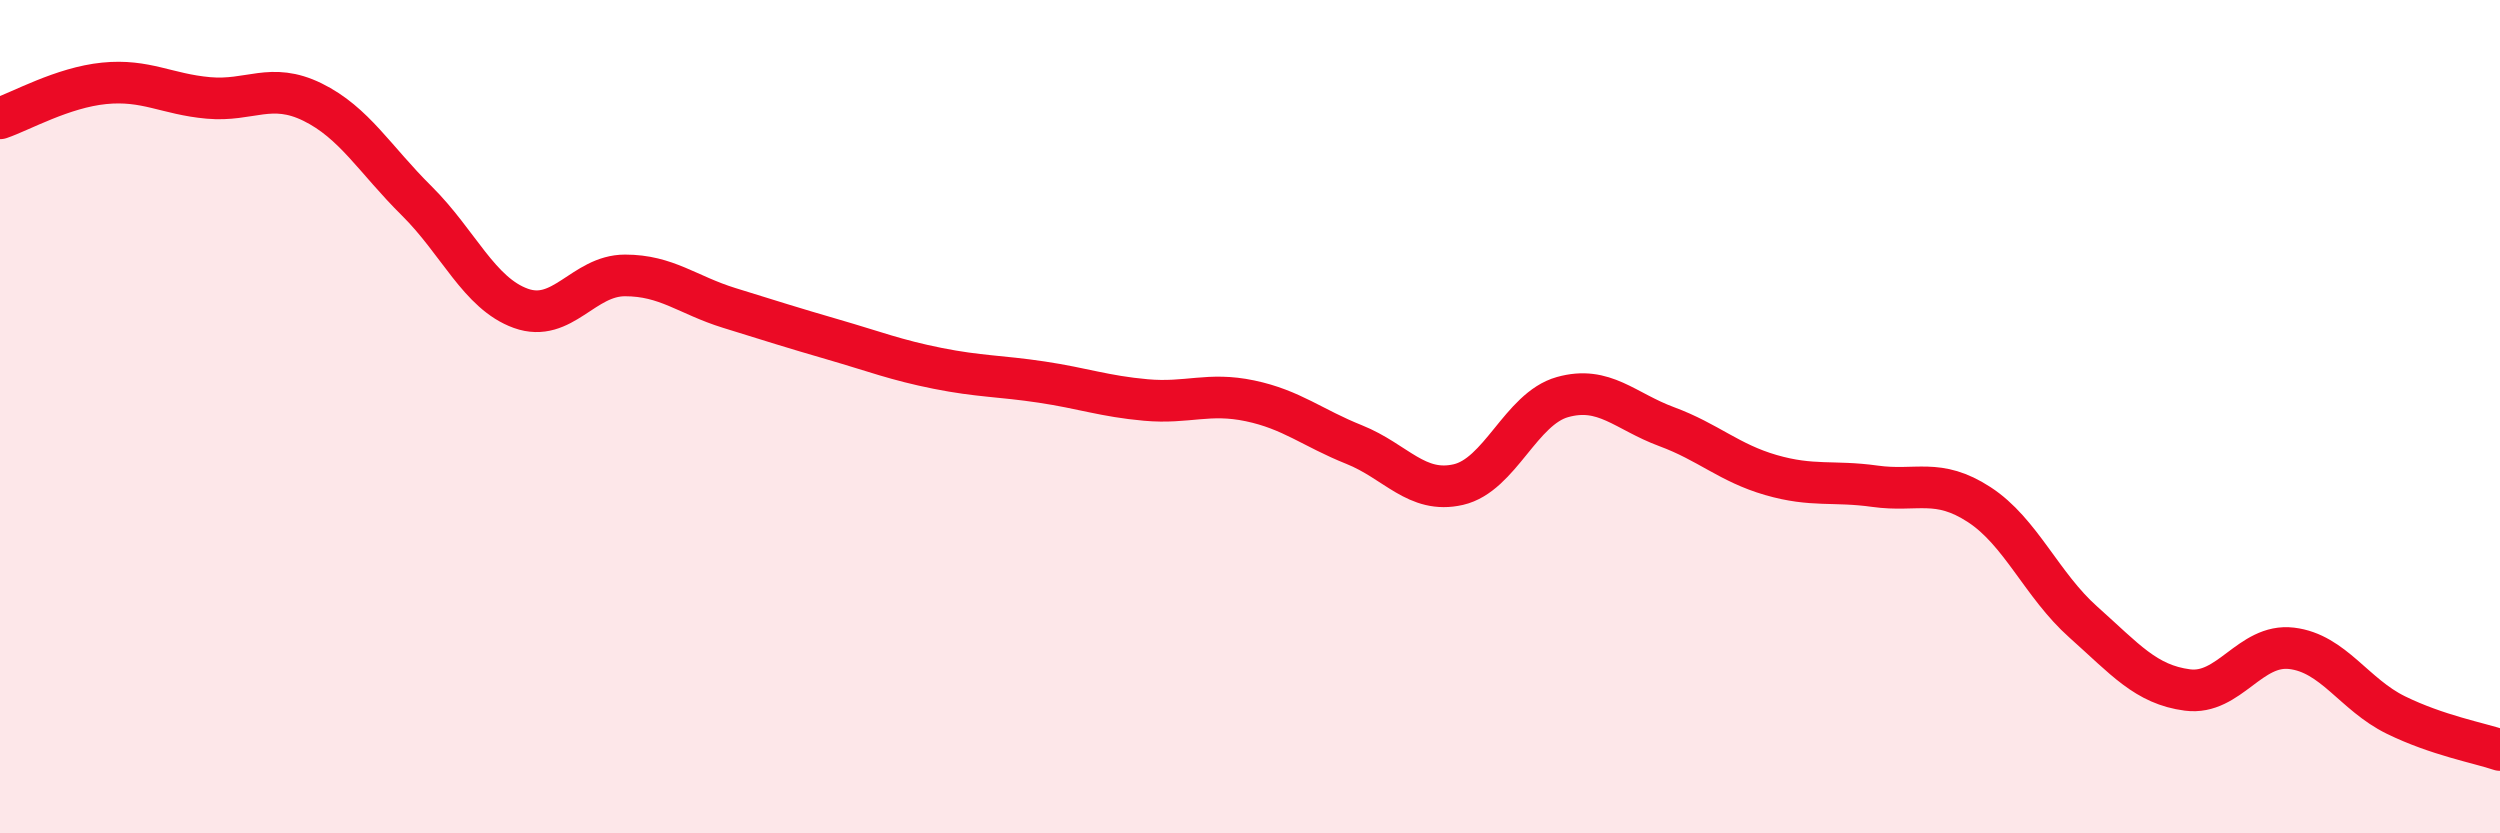
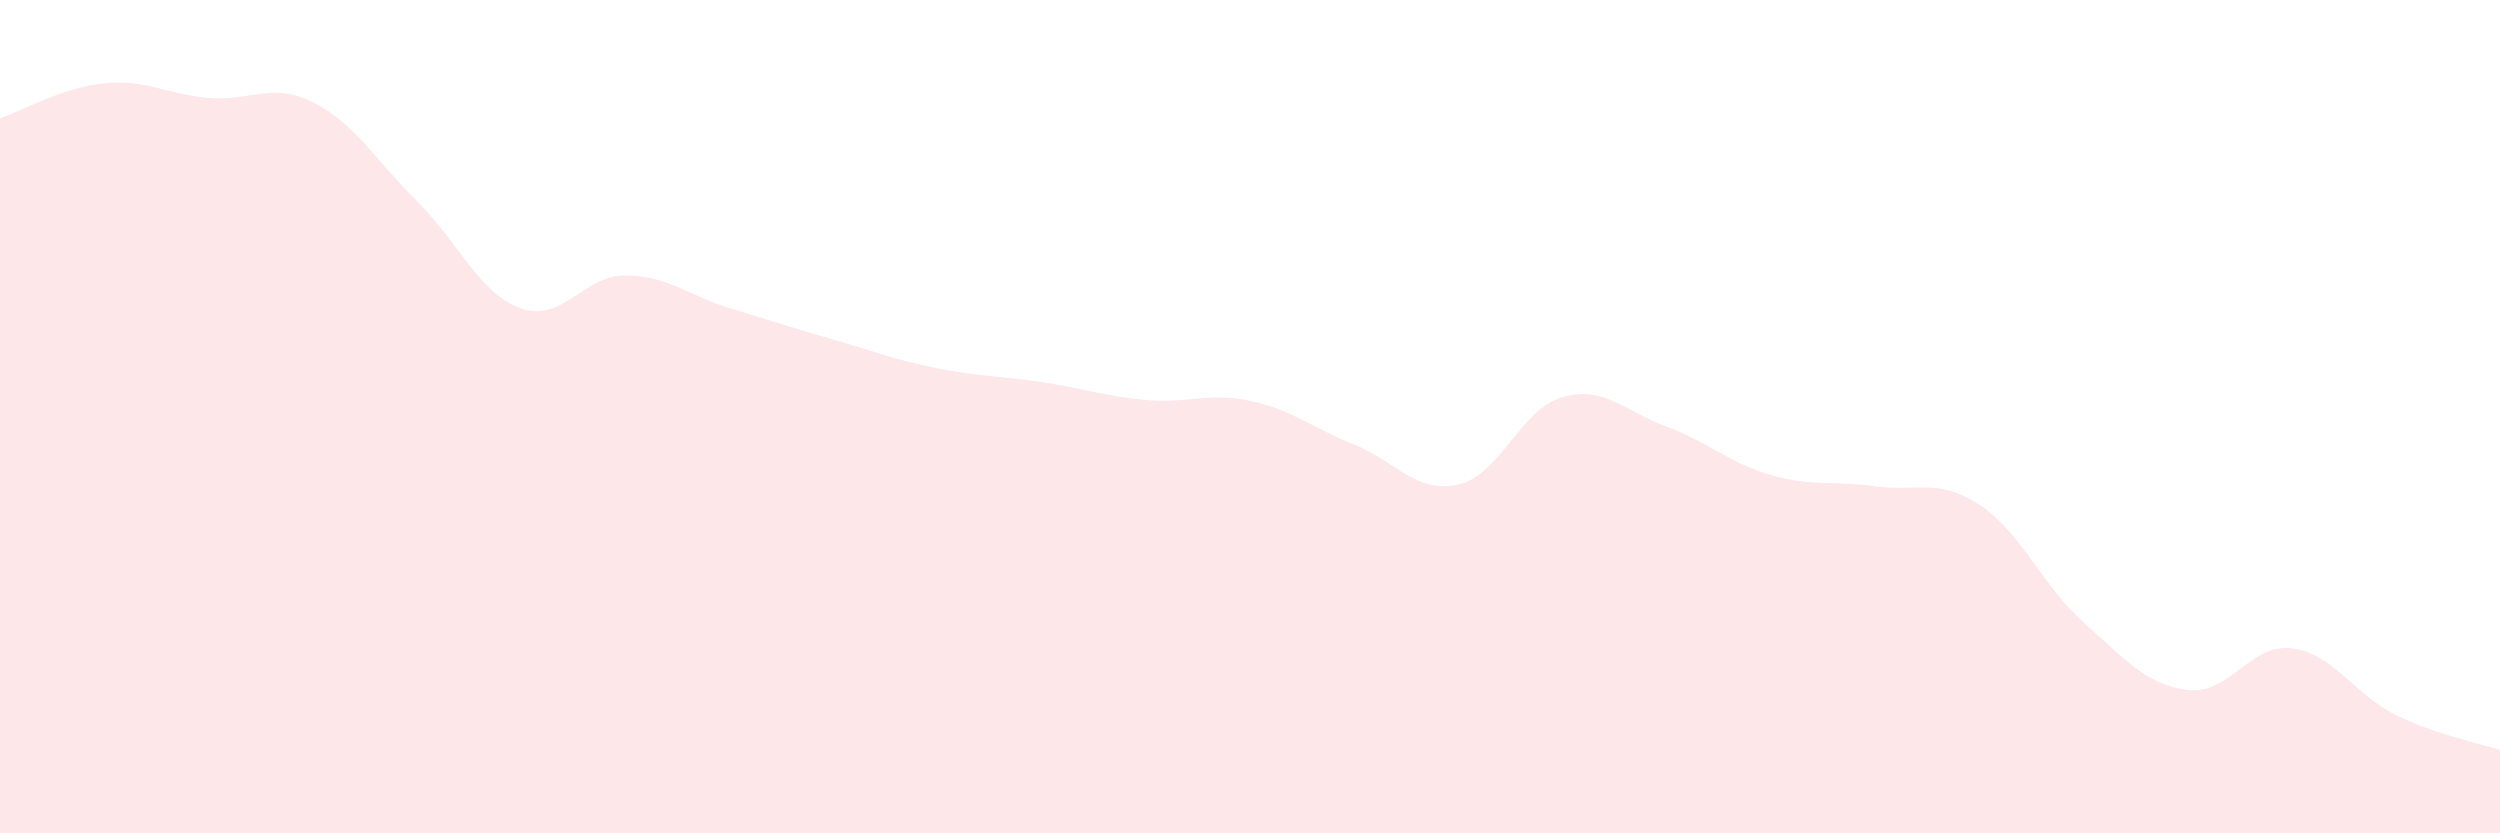
<svg xmlns="http://www.w3.org/2000/svg" width="60" height="20" viewBox="0 0 60 20">
  <path d="M 0,2.84 C 0.5,2.67 1.5,2.1 2.5,2 C 3.5,1.9 4,2.26 5,2.35 C 6,2.44 6.5,1.96 7.5,2.45 C 8.5,2.94 9,3.83 10,4.82 C 11,5.81 11.5,7.04 12.5,7.4 C 13.5,7.76 14,6.61 15,6.61 C 16,6.61 16.5,7.08 17.5,7.39 C 18.5,7.7 19,7.86 20,8.15 C 21,8.44 21.5,8.64 22.5,8.84 C 23.5,9.04 24,9.02 25,9.17 C 26,9.32 26.5,9.51 27.5,9.6 C 28.5,9.69 29,9.41 30,9.62 C 31,9.83 31.5,10.27 32.5,10.67 C 33.5,11.07 34,11.86 35,11.63 C 36,11.4 36.5,9.81 37.5,9.53 C 38.5,9.25 39,9.87 40,10.24 C 41,10.61 41.5,11.11 42.5,11.4 C 43.5,11.69 44,11.53 45,11.67 C 46,11.81 46.5,11.46 47.5,12.11 C 48.5,12.76 49,14.04 50,14.93 C 51,15.82 51.5,16.43 52.5,16.56 C 53.5,16.69 54,15.44 55,15.56 C 56,15.68 56.5,16.67 57.5,17.16 C 58.5,17.65 59.5,17.83 60,18L60 20L0 20Z" fill="#EB0A25" opacity="0.1" stroke-linecap="round" stroke-linejoin="round" />
-   <path d="M 0,2.84 C 0.5,2.67 1.5,2.1 2.5,2 C 3.5,1.9 4,2.26 5,2.35 C 6,2.44 6.5,1.96 7.5,2.45 C 8.5,2.94 9,3.83 10,4.82 C 11,5.81 11.5,7.04 12.5,7.4 C 13.5,7.76 14,6.61 15,6.61 C 16,6.61 16.5,7.08 17.5,7.39 C 18.5,7.7 19,7.86 20,8.15 C 21,8.44 21.5,8.64 22.5,8.84 C 23.5,9.04 24,9.02 25,9.17 C 26,9.32 26.5,9.51 27.5,9.6 C 28.5,9.69 29,9.41 30,9.62 C 31,9.83 31.5,10.27 32.5,10.67 C 33.5,11.07 34,11.86 35,11.63 C 36,11.4 36.5,9.81 37.5,9.53 C 38.5,9.25 39,9.87 40,10.24 C 41,10.61 41.5,11.11 42.5,11.4 C 43.5,11.69 44,11.53 45,11.67 C 46,11.81 46.5,11.46 47.5,12.11 C 48.5,12.76 49,14.04 50,14.93 C 51,15.82 51.5,16.43 52.5,16.56 C 53.5,16.69 54,15.44 55,15.56 C 56,15.68 56.5,16.67 57.5,17.16 C 58.5,17.65 59.5,17.83 60,18" stroke="#EB0A25" stroke-width="1" fill="none" stroke-linecap="round" stroke-linejoin="round" />
</svg>